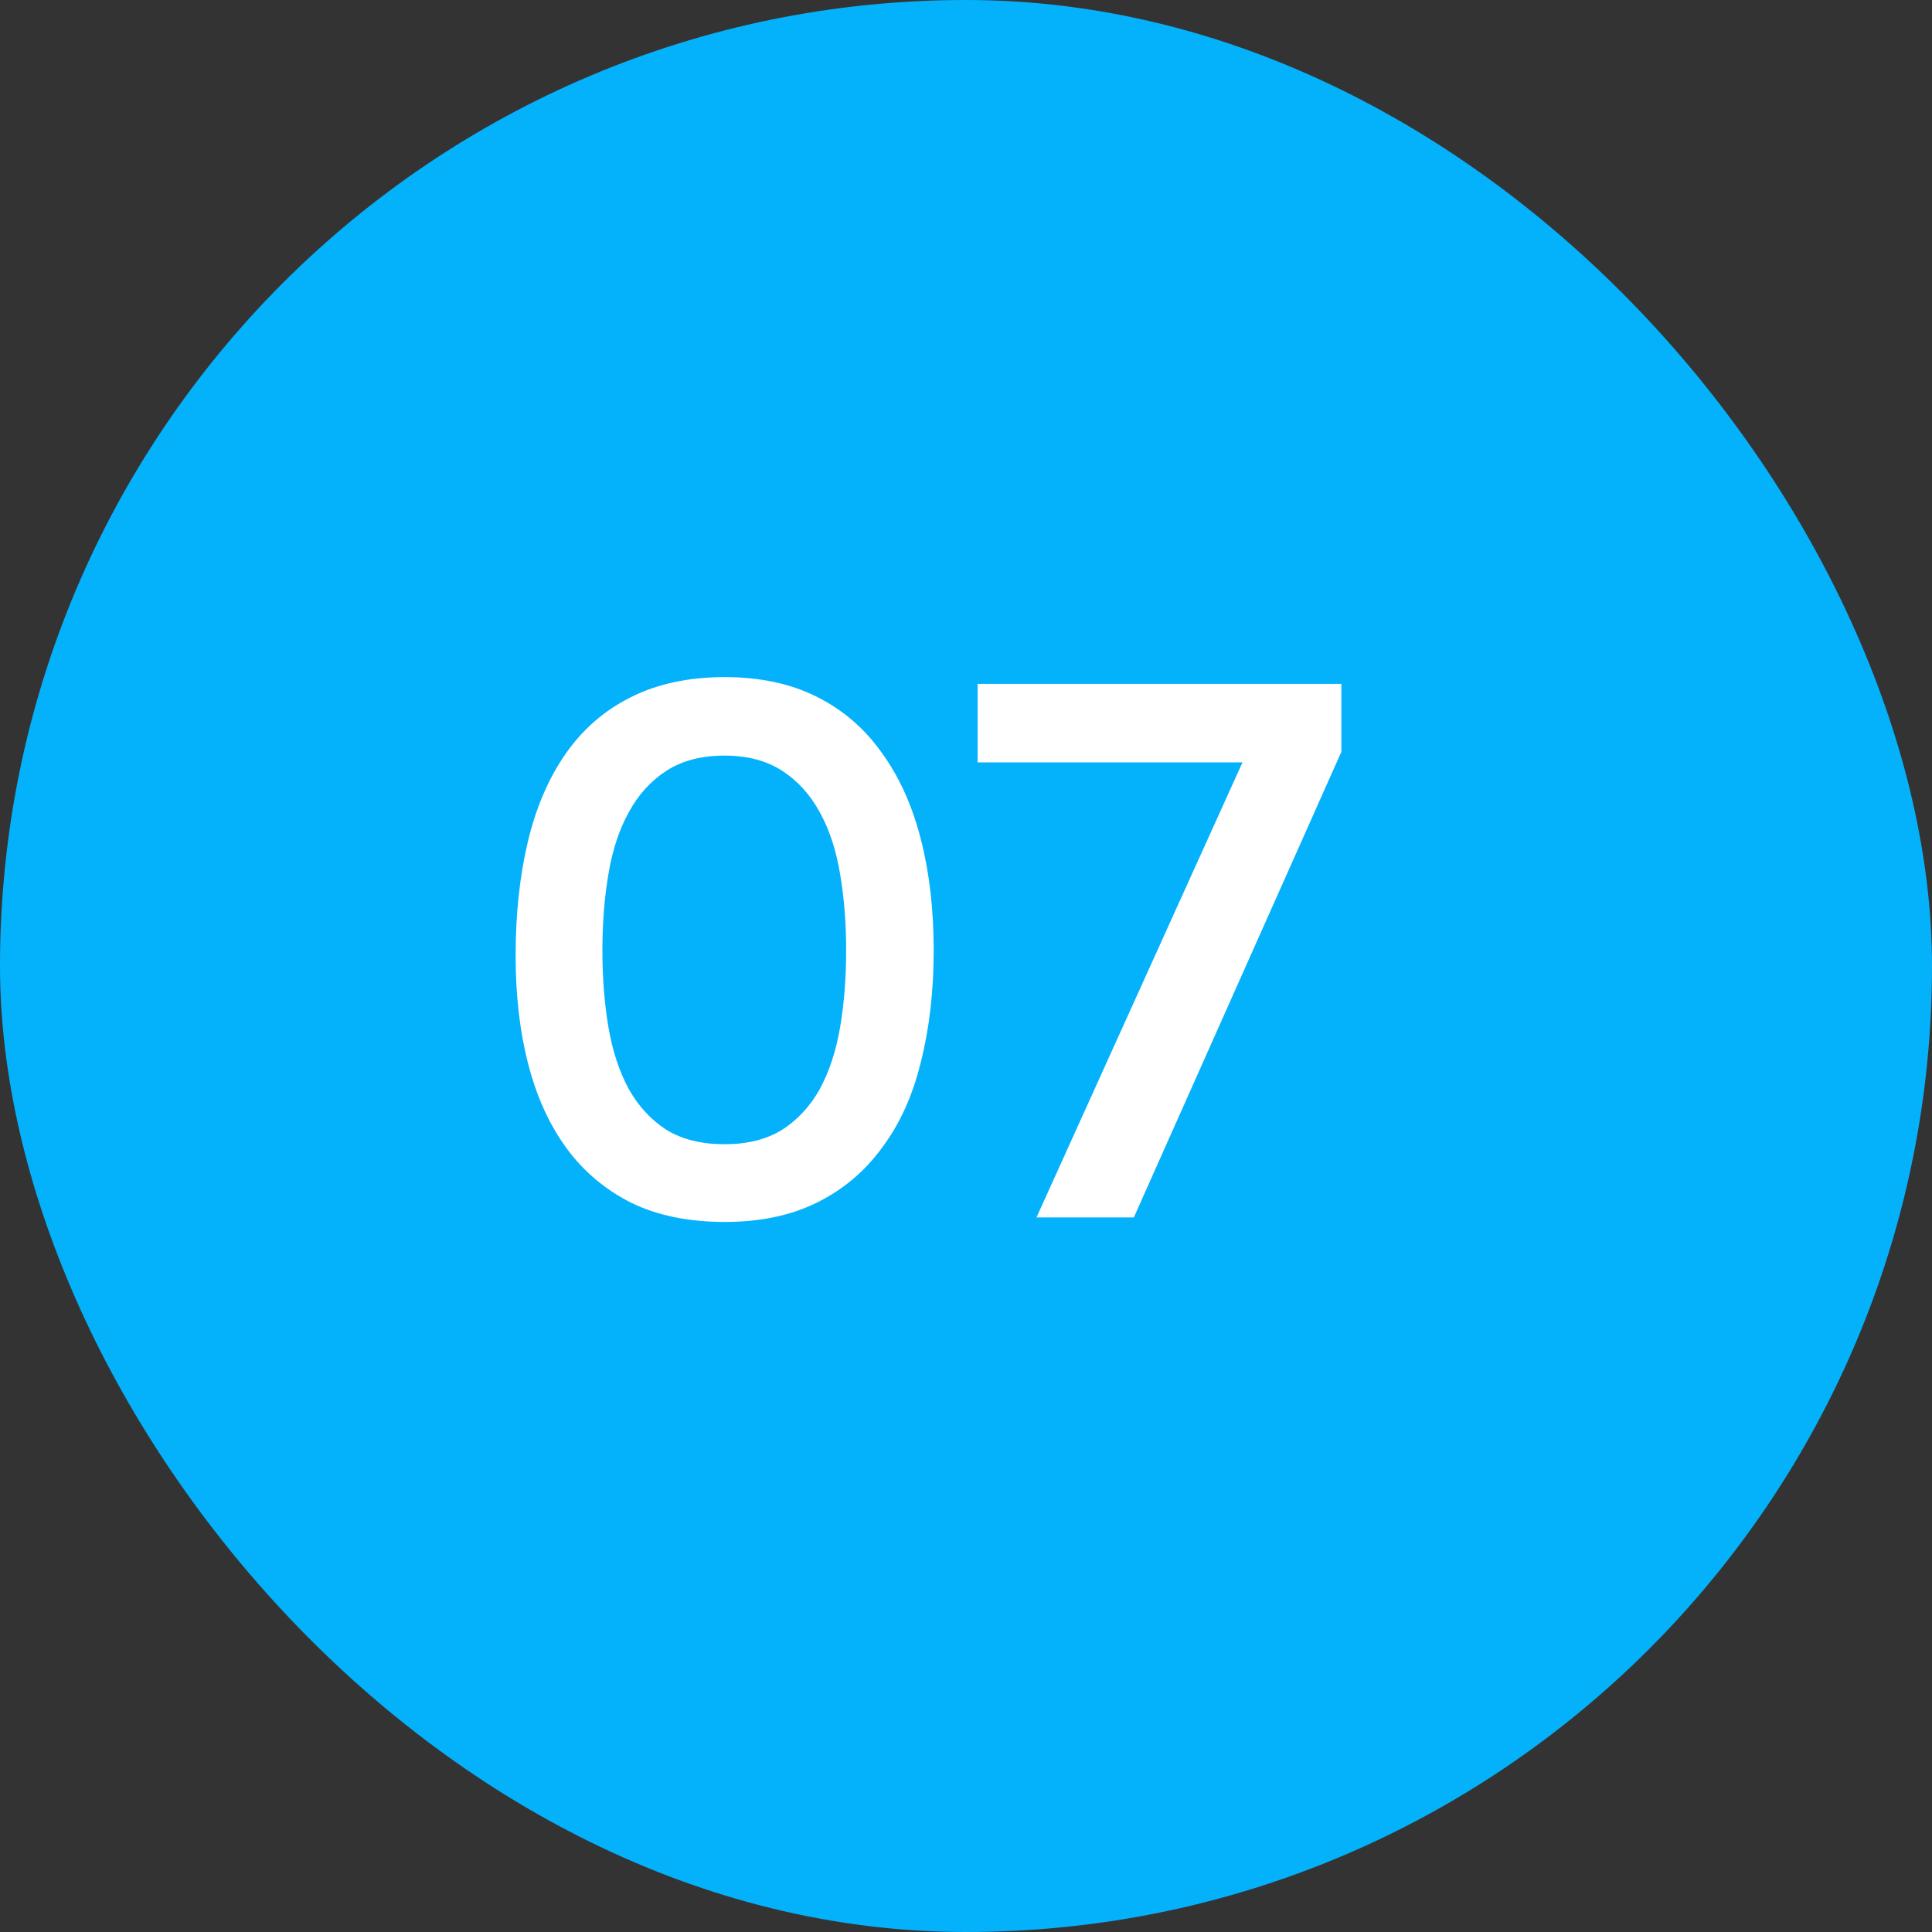
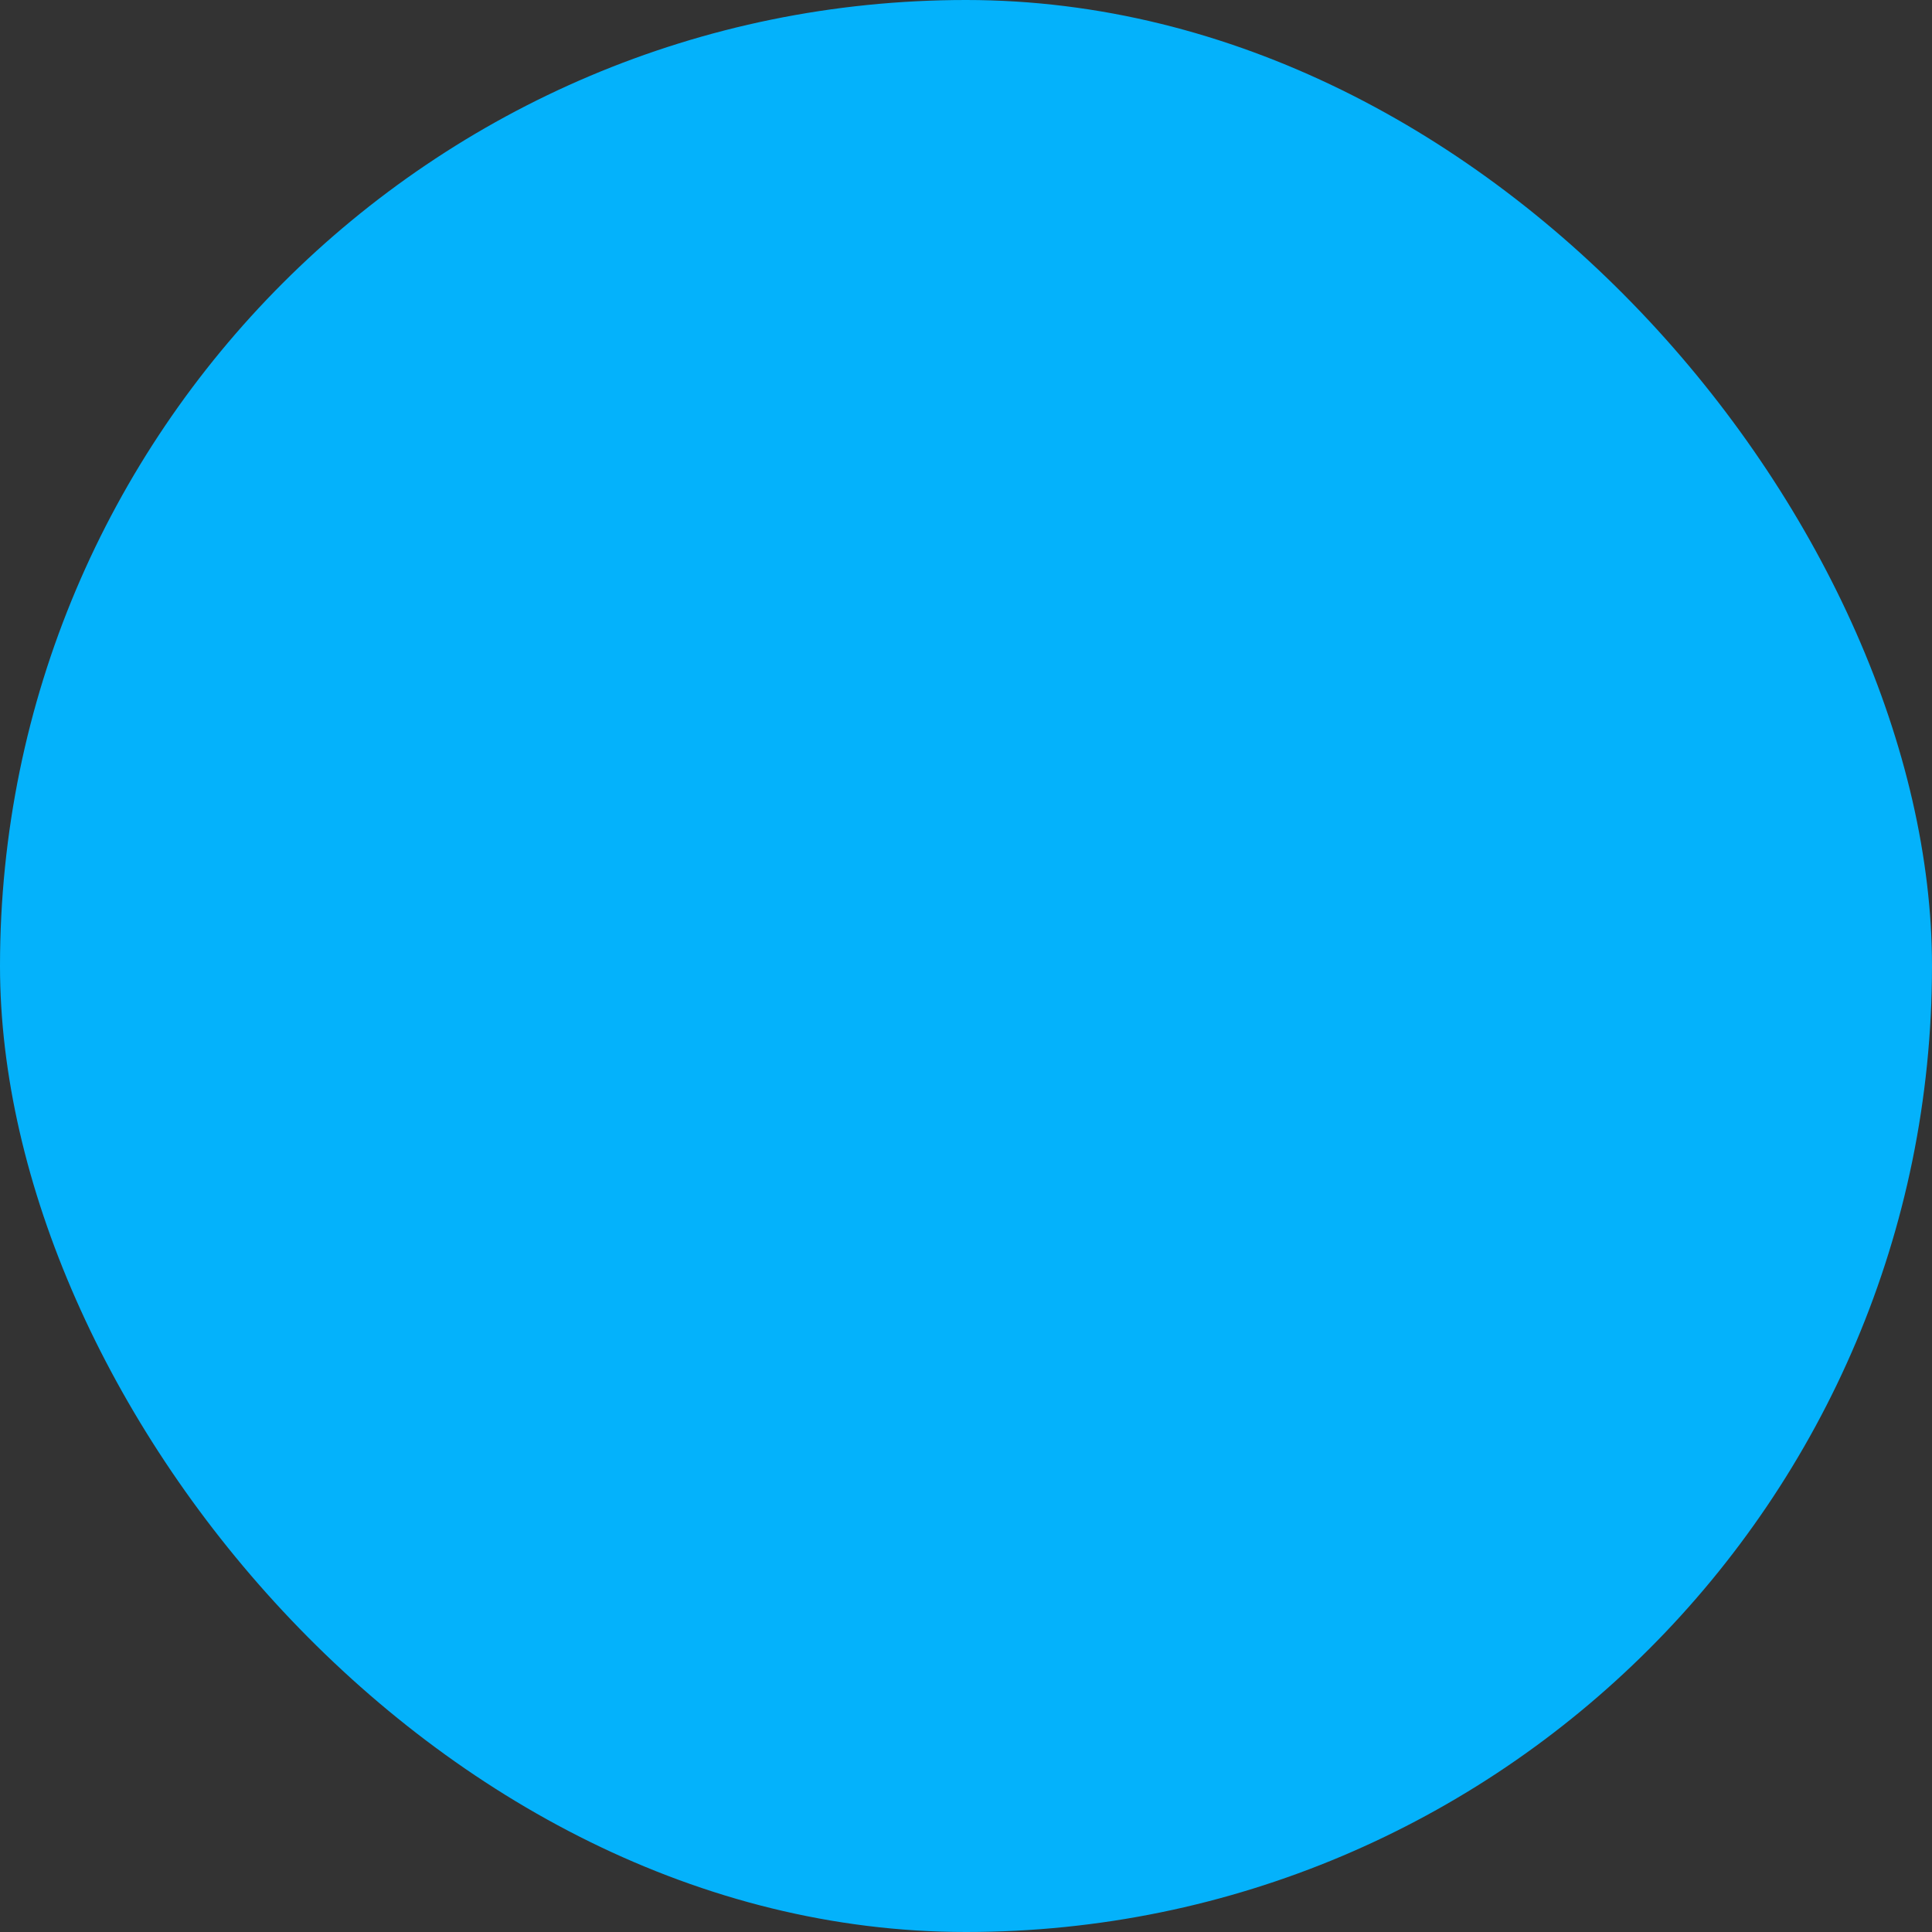
<svg xmlns="http://www.w3.org/2000/svg" width="219" height="219" viewBox="0 0 219 219" fill="none">
  <rect x="0" y="0" width="219" height="219" fill="#333333" stroke="none" />
  <rect width="219" height="219" rx="109.5" fill="#04B2FB" />
-   <path d="M105.837 107.719C105.837 112.338 105.353 116.558 104.383 120.379C103.471 124.143 102.016 127.365 100.021 130.045C98.082 132.725 95.629 134.807 92.664 136.289C89.699 137.772 86.192 138.513 82.143 138.513C78.094 138.513 74.587 137.8 71.621 136.375C68.656 134.892 66.204 132.839 64.265 130.216C62.326 127.593 60.872 124.428 59.902 120.721C58.933 117.014 58.448 112.88 58.448 108.318C58.448 103.641 58.904 99.364 59.817 95.487C60.729 91.609 62.155 88.273 64.094 85.478C66.033 82.684 68.485 80.546 71.45 79.063C74.473 77.523 78.037 76.753 82.143 76.753C86.135 76.753 89.613 77.495 92.579 78.977C95.544 80.46 97.996 82.57 99.935 85.307C101.931 88.045 103.414 91.324 104.383 95.144C105.353 98.908 105.837 103.1 105.837 107.719ZM68.285 107.719C68.285 110.855 68.513 113.764 68.969 116.444C69.426 119.124 70.196 121.462 71.279 123.458C72.363 125.397 73.788 126.937 75.556 128.077C77.324 129.161 79.519 129.703 82.143 129.703C84.709 129.703 86.876 129.161 88.644 128.077C90.412 126.937 91.837 125.397 92.921 123.458C94.004 121.462 94.774 119.124 95.23 116.444C95.686 113.764 95.915 110.855 95.915 107.719C95.915 104.639 95.686 101.76 95.23 99.079C94.774 96.342 94.004 94.004 92.921 92.065C91.837 90.069 90.412 88.501 88.644 87.36C86.876 86.22 84.709 85.65 82.143 85.65C79.519 85.65 77.324 86.22 75.556 87.36C73.788 88.501 72.363 90.069 71.279 92.065C70.196 94.004 69.426 96.342 68.969 99.079C68.513 101.76 68.285 104.639 68.285 107.719ZM117.49 138L140.842 86.419H110.818V77.523H152.048V85.222L128.525 138H117.49Z" fill="white" />
</svg>